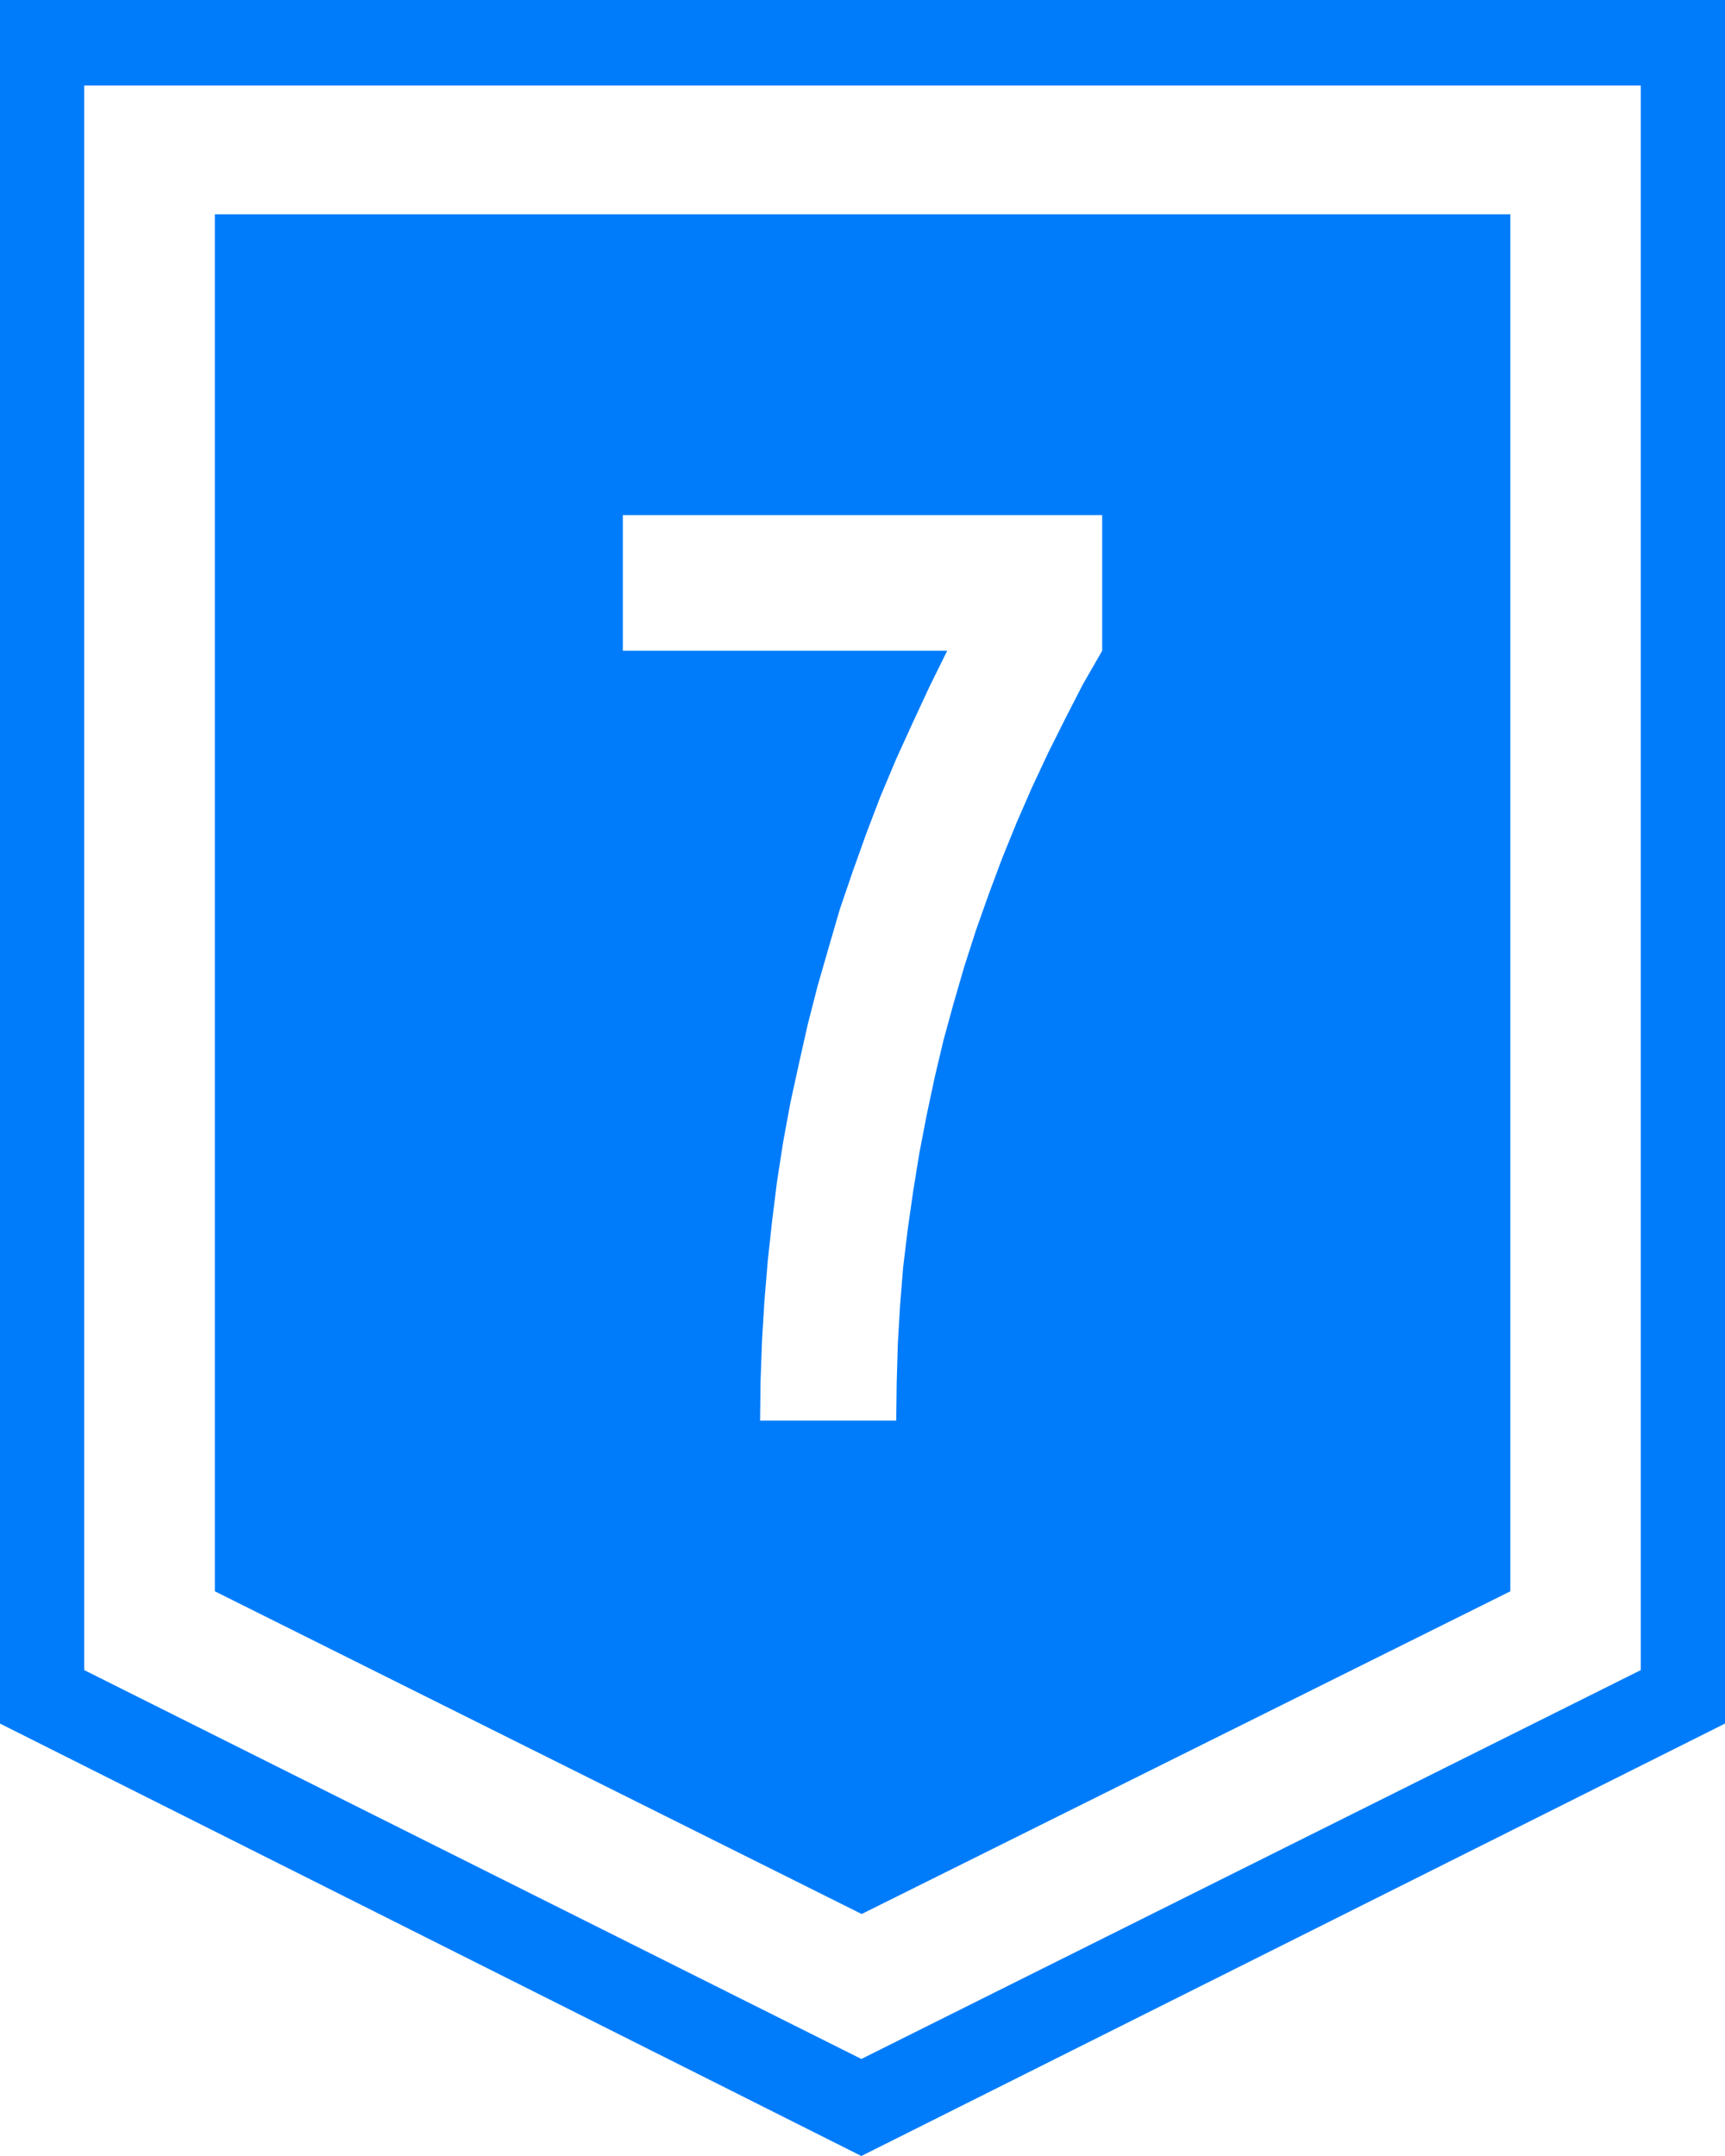
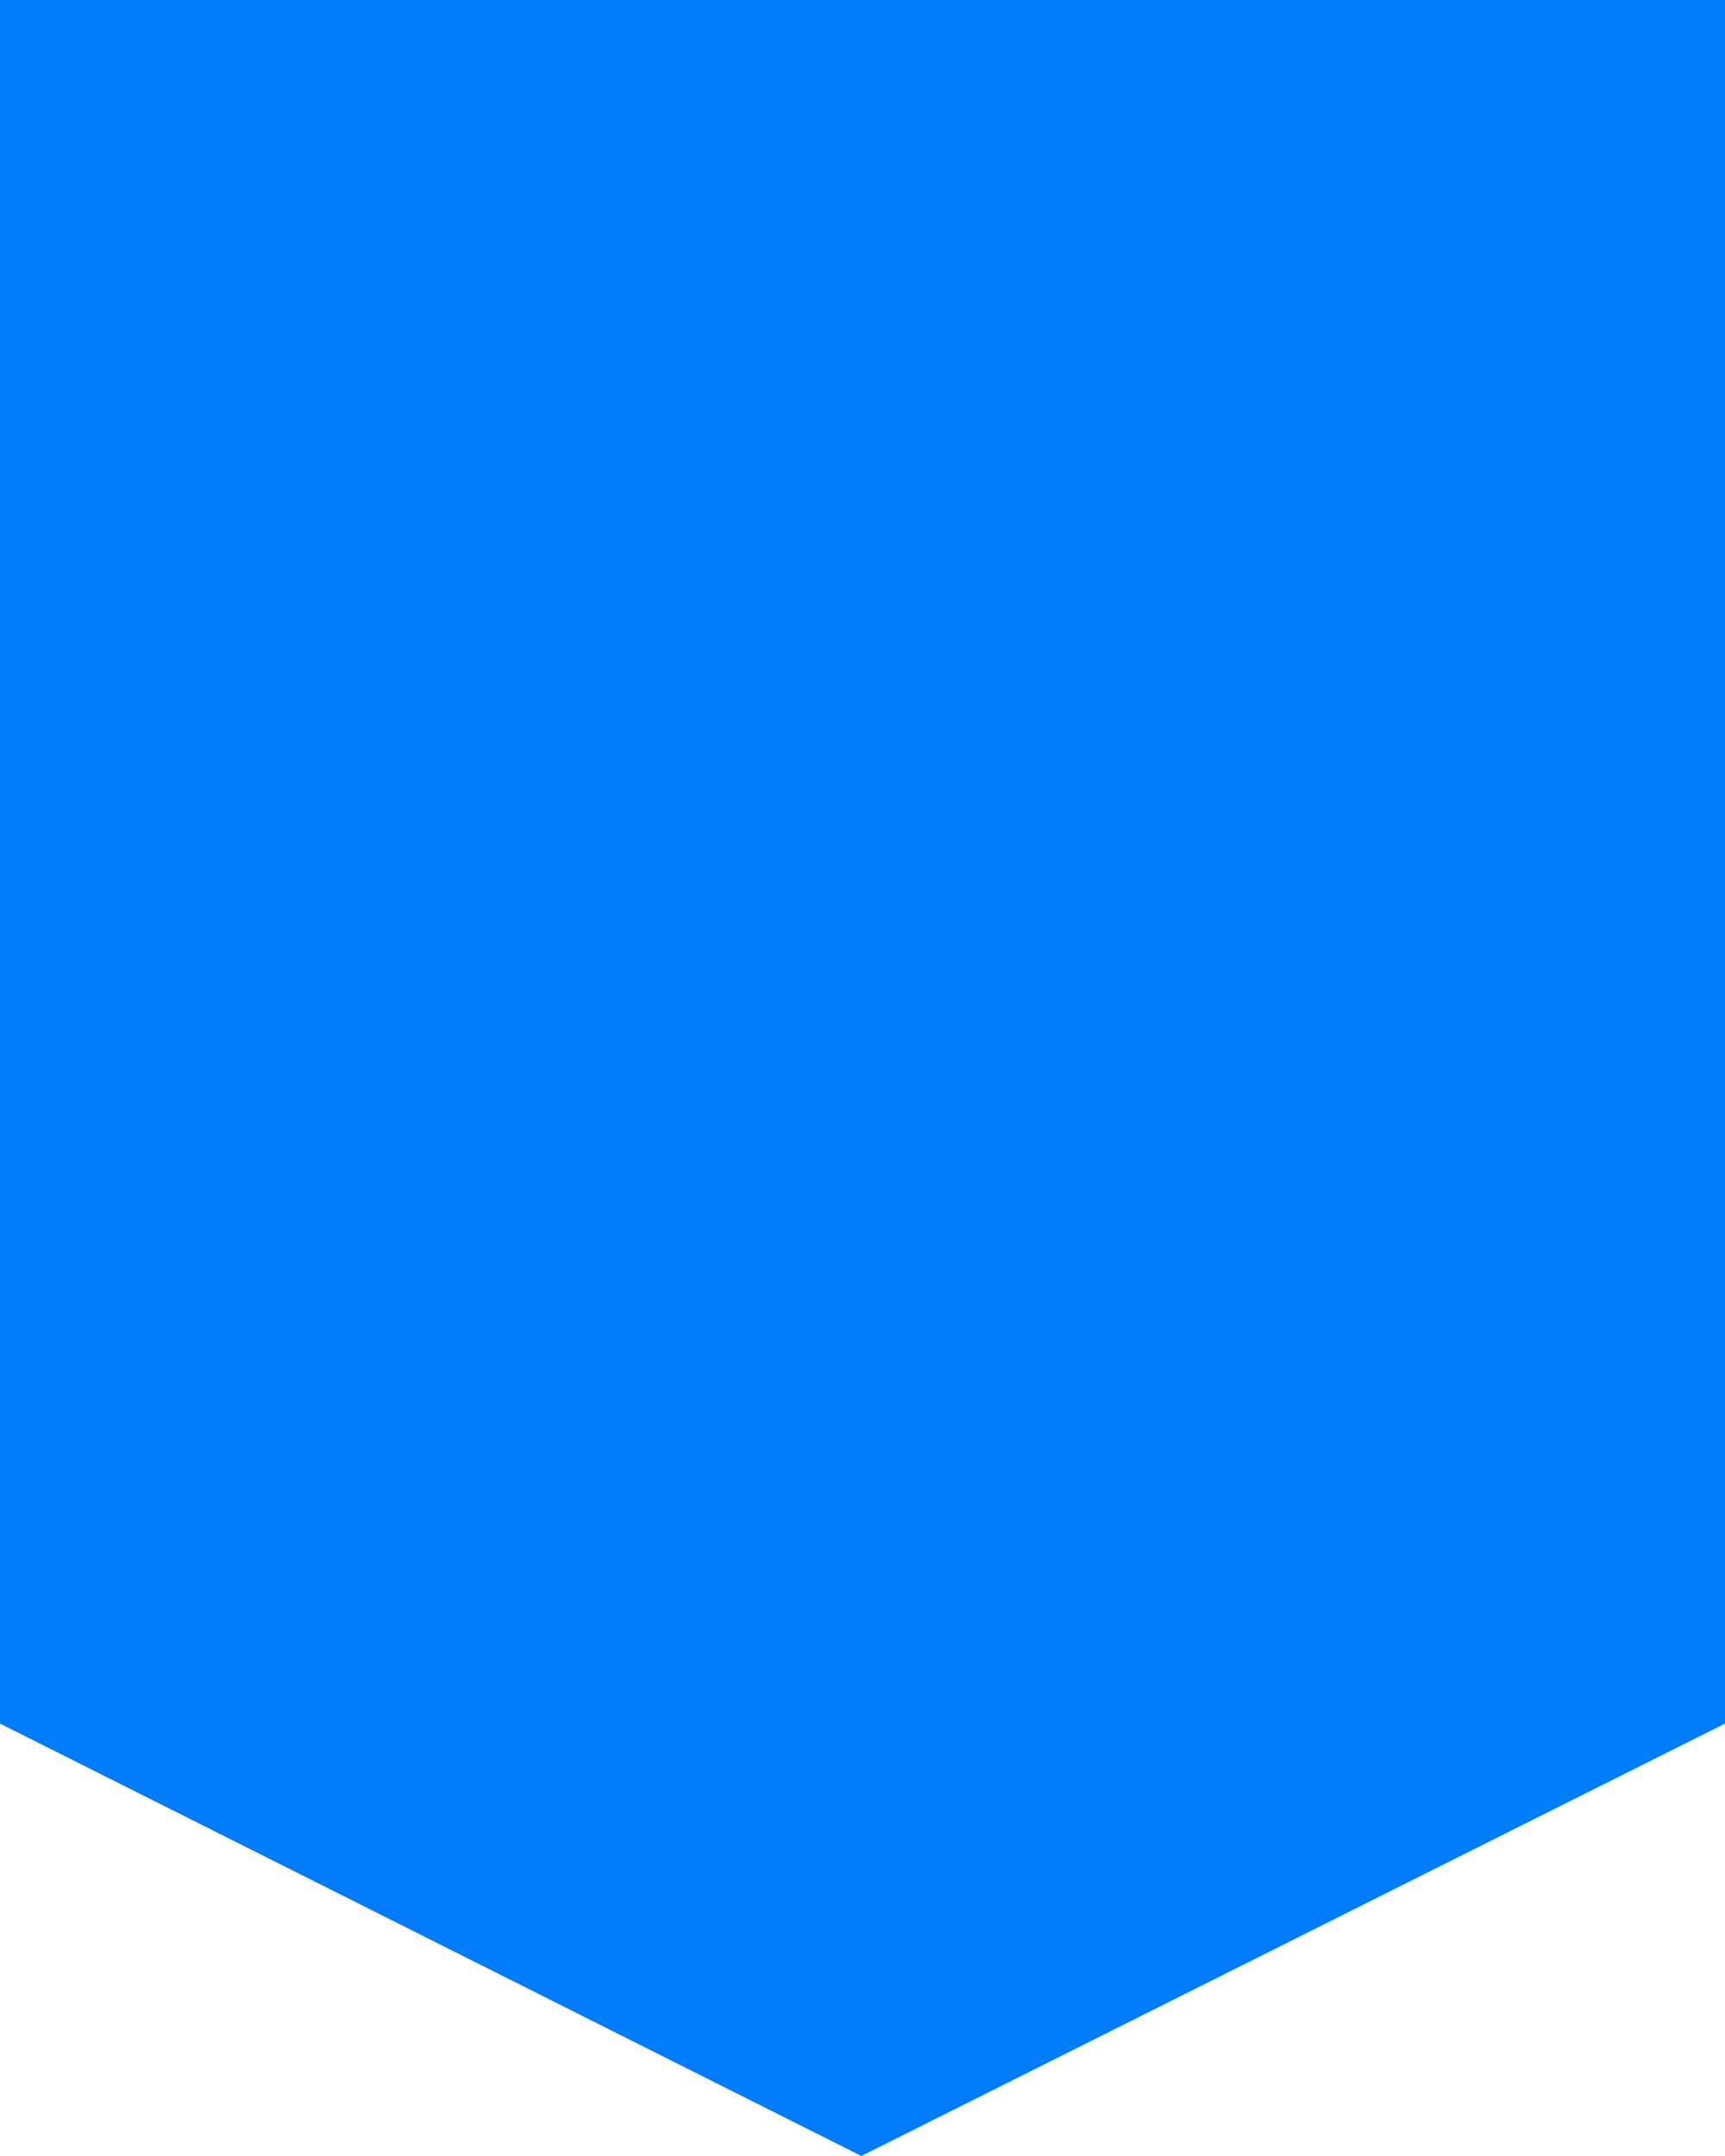
<svg xmlns="http://www.w3.org/2000/svg" xmlns:ns1="http://www.inkscape.org/namespaces/inkscape" xmlns:ns2="http://sodipodi.sourceforge.net/DTD/sodipodi-0.dtd" width="400" height="500" id="svg2" version="1.1" ns1:version="0.47 r22583" ns2:docname="R6-UY.svg">
  <defs id="defs4" />
  <ns2:namedview id="base" pagecolor="#ffffff" bordercolor="#666666" borderopacity="1.0" ns1:pageopacity="0.0" ns1:pageshadow="2" ns1:zoom="0.35" ns1:cx="-398.12574" ns1:cy="340.28999" ns1:document-units="px" ns1:current-layer="layer1" showgrid="false" ns1:window-width="1680" ns1:window-height="994" ns1:window-x="-4" ns1:window-y="-4" ns1:window-maximized="1" showguides="true" ns1:guide-bbox="true">
    <ns2:guide orientation="0,1" position="175.268,170.536" id="guide5767" />
  </ns2:namedview>
  <g ns1:label="Ebene 1" ns1:groupmode="layer" id="layer1" transform="translate(-172.047,-276.181)">
    <rect style="fill:#ffffff;fill-opacity:1;fill-rule:nonzero;stroke:none" id="rect14891" width="400" height="500" x="172.047" y="276.181" rx="0" ry="0" />
    <path style="fill:#007cfb;fill-opacity:1;stroke:none" d="m 522.268,645.222 0,-319.348 -300.399,0 0,319.348 149.987,74.841 150.413,-74.841" id="path6630" />
-     <path style="fill:#007cfb;fill-opacity:1;fill-rule:evenodd;stroke:none" d="m 172.047,276.181 0,399.716 199.734,100.284 200.266,-100.284 0,-399.716 -400,0 z m 19.53,19.844 360.941,0 0,367.47 -180.737,90.184 -180.204,-90.184 0,-367.47 z" id="path6632" />
-     <path id="path6111" d="m 316.472,395.645 0,31.456 75.212,0 -4.075,8.262 -3.927,8.447 -3.816,8.373 -3.631,8.633 -3.297,8.633 -3.112,8.707 -3.038,8.892 -2.556,8.781 -2.594,9.003 -2.297,8.966 -2.038,9.077 -1.964,8.966 -1.704,9.263 -1.408,9.077 -1.149,9.225 -1,9.188 -0.778,9.337 -0.556,9.225 -0.334,9.263 -0.111,9.225 31.567,0 0.111,-8.781 0.259,-9.003 0.519,-8.892 0.704,-8.781 1.075,-8.892 1.26,-8.818 1.408,-8.707 1.704,-8.892 1.852,-8.707 2.038,-8.633 2.334,-8.522 2.482,-8.559 2.742,-8.522 2.964,-8.373 3.112,-8.336 3.372,-8.299 3.557,-8.151 3.742,-8.003 4.002,-8.003 4.076,-7.929 4.446,-7.743 0,-31.456 -111.15,0 z" style="fill:#ffffff;fill-opacity:1;fill-rule:evenodd;stroke:none" />
+     <path style="fill:#007cfb;fill-opacity:1;fill-rule:evenodd;stroke:none" d="m 172.047,276.181 0,399.716 199.734,100.284 200.266,-100.284 0,-399.716 -400,0 z z" id="path6632" />
  </g>
</svg>